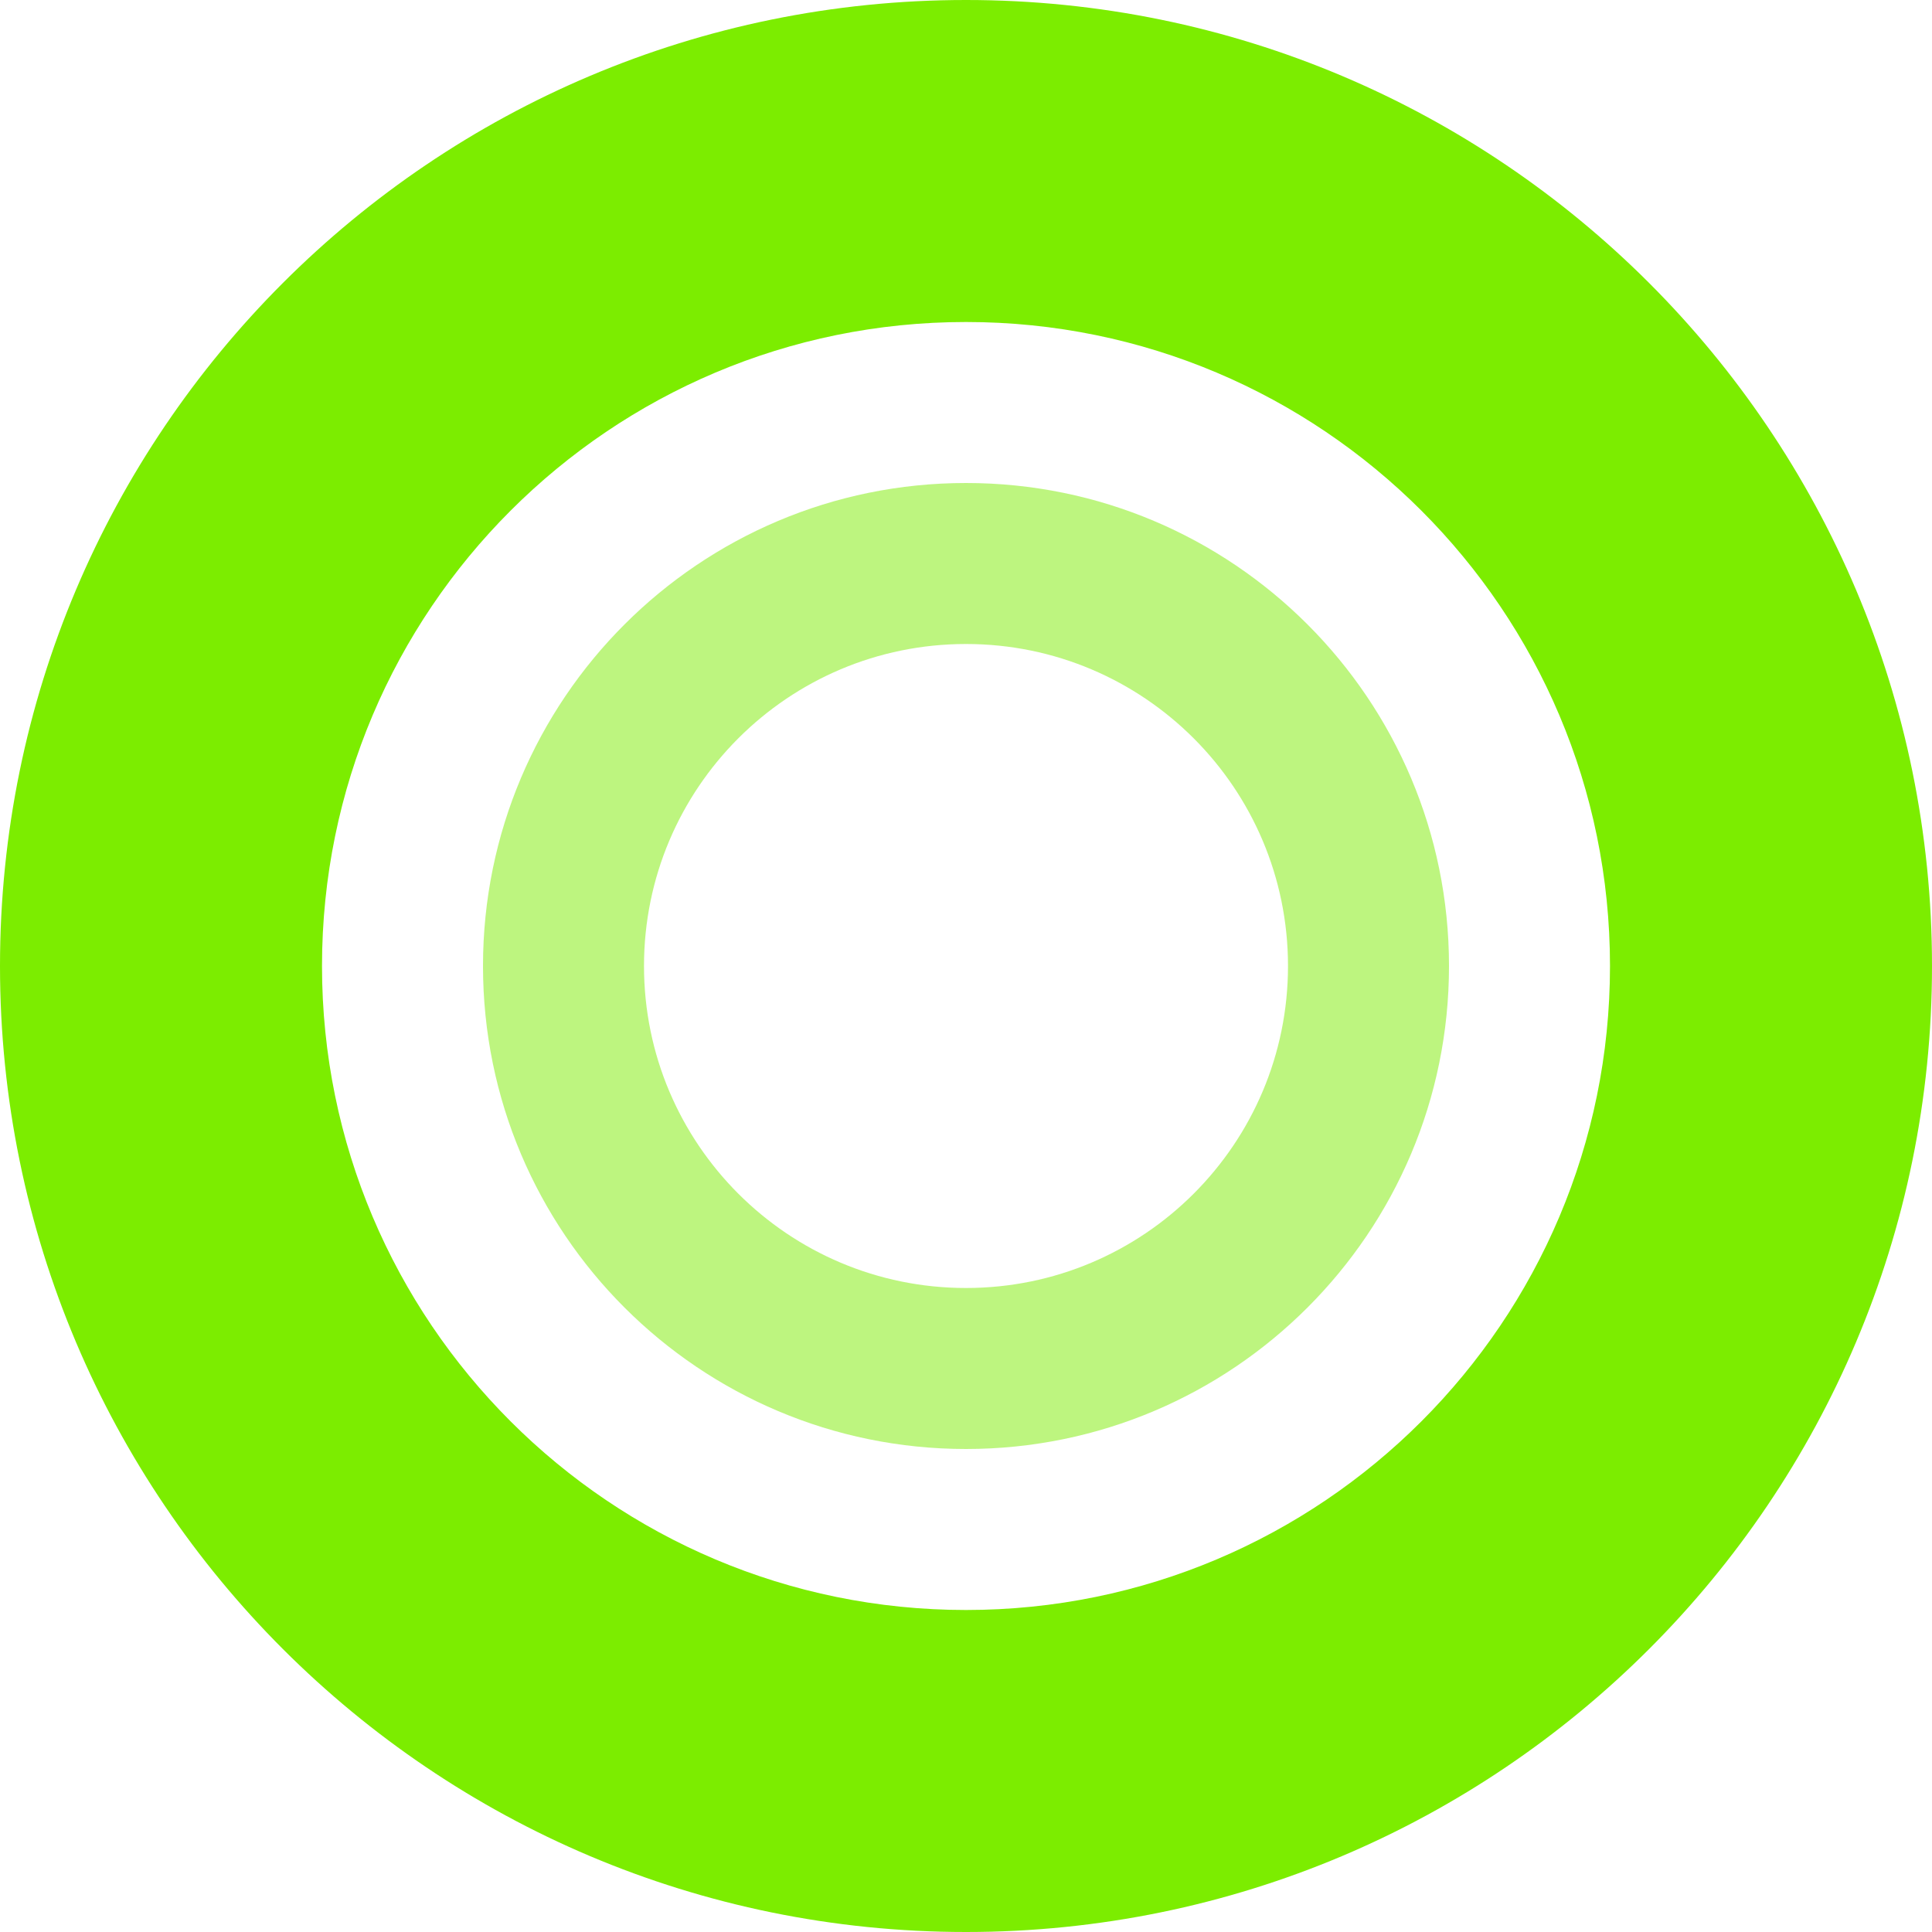
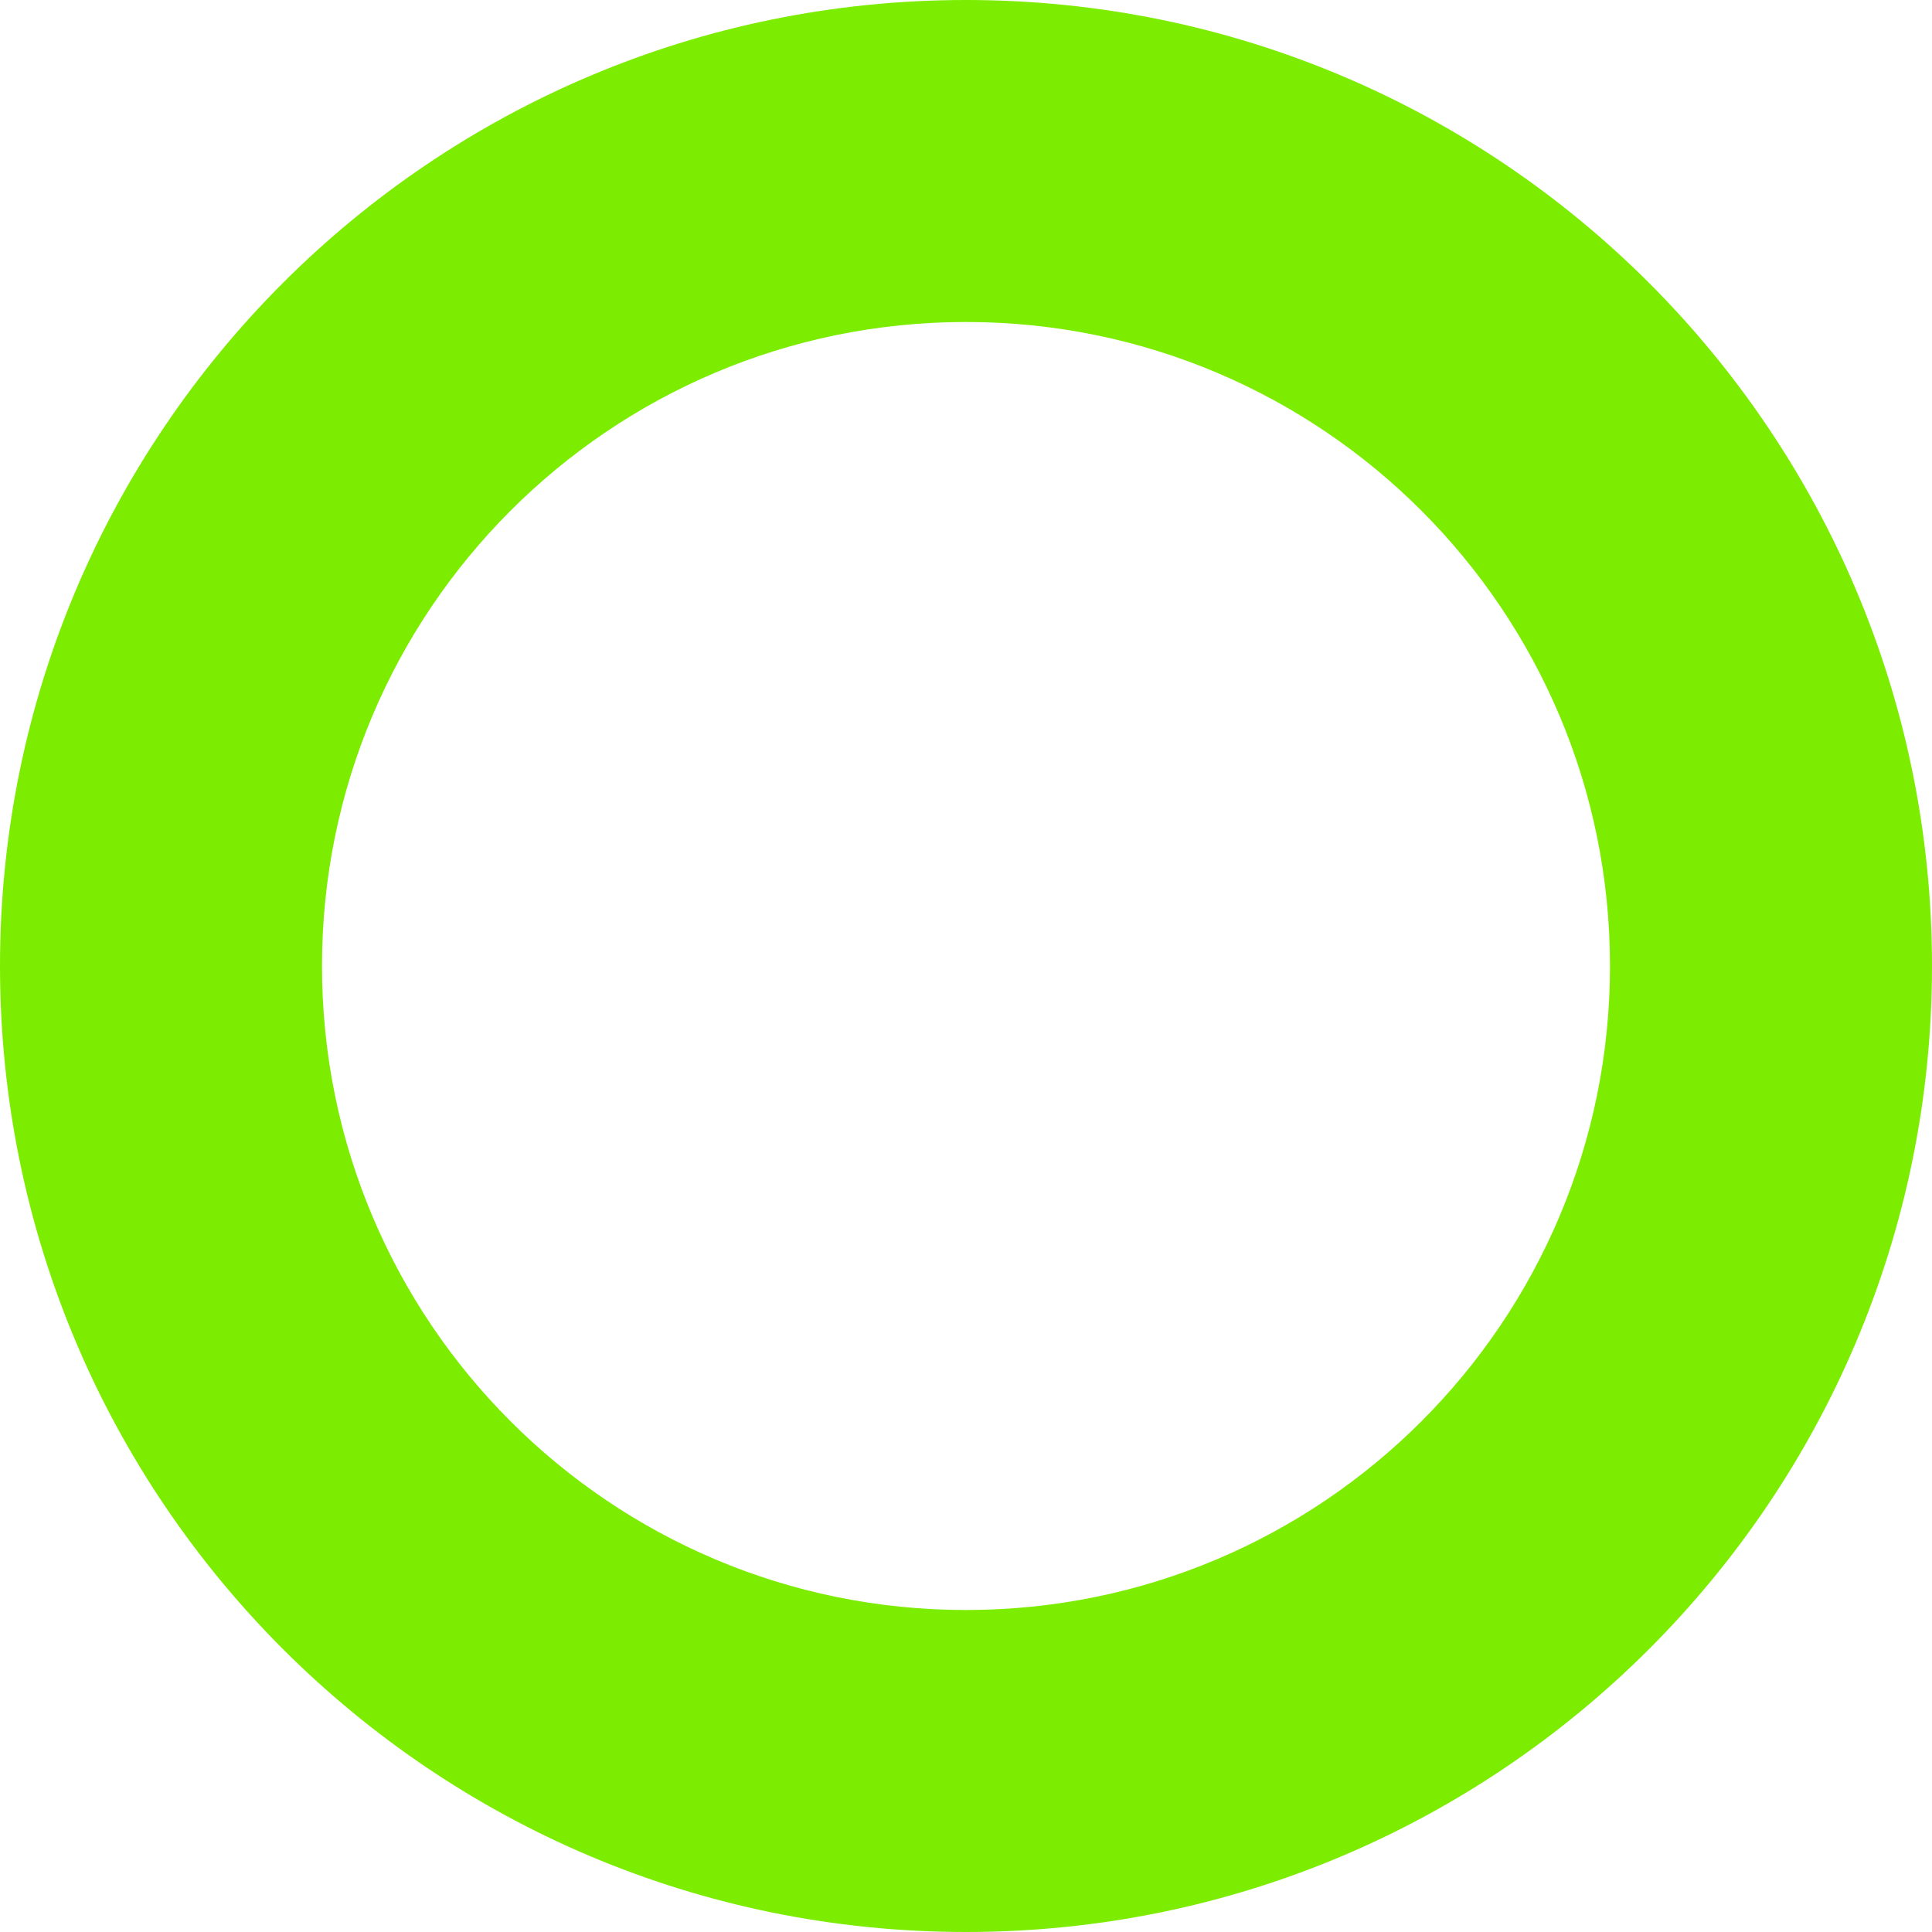
<svg xmlns="http://www.w3.org/2000/svg" width="60px" height="60px" viewBox="0 0 60 60" version="1.1">
  <title>Group 3</title>
  <desc>Created with Sketch.</desc>
  <g id="PEAK-/-Study-Plan" stroke="none" stroke-width="1" fill="none" fill-rule="evenodd">
    <g id="Study-Plans-List-4.1---Resident-Prep" transform="translate(-229, -509)" fill="#7CED00" fill-rule="nonzero">
      <g id="Group-23" transform="translate(175, 474)">
        <g id="Group-4">
          <g id="Group-2">
            <g id="Group-5-Copy" transform="translate(54, 35)">
              <g id="general">
                <g id="Group-3">
                  <path d="M30,60 C13.431,60 0,46.569 0,30 C0,13.431 13.431,0 30,0 C46.569,0 60,13.431 60,30 C60,46.569 46.569,60 30,60 Z M30,50 C41.046,50 50,41.046 50,30 C50,18.954 41.046,10 30,10 C18.954,10 10,18.954 10,30 C10,41.046 18.954,50 30,50 Z" id="Combined-Shape-Copy" />
-                   <path d="M30,45 C21.716,45 15,38.284 15,30 C15,21.716 21.716,15 30,15 C38.284,15 45,21.716 45,30 C45,38.284 38.284,45 30,45 Z M30,40 C35.523,40 40,35.523 40,30 C40,24.477 35.523,20 30,20 C24.477,20 20,24.477 20,30 C20,35.523 24.477,40 30,40 Z" id="Combined-Shape-Copy" fill-opacity="0.5" />
                </g>
              </g>
            </g>
          </g>
        </g>
      </g>
    </g>
  </g>
</svg>